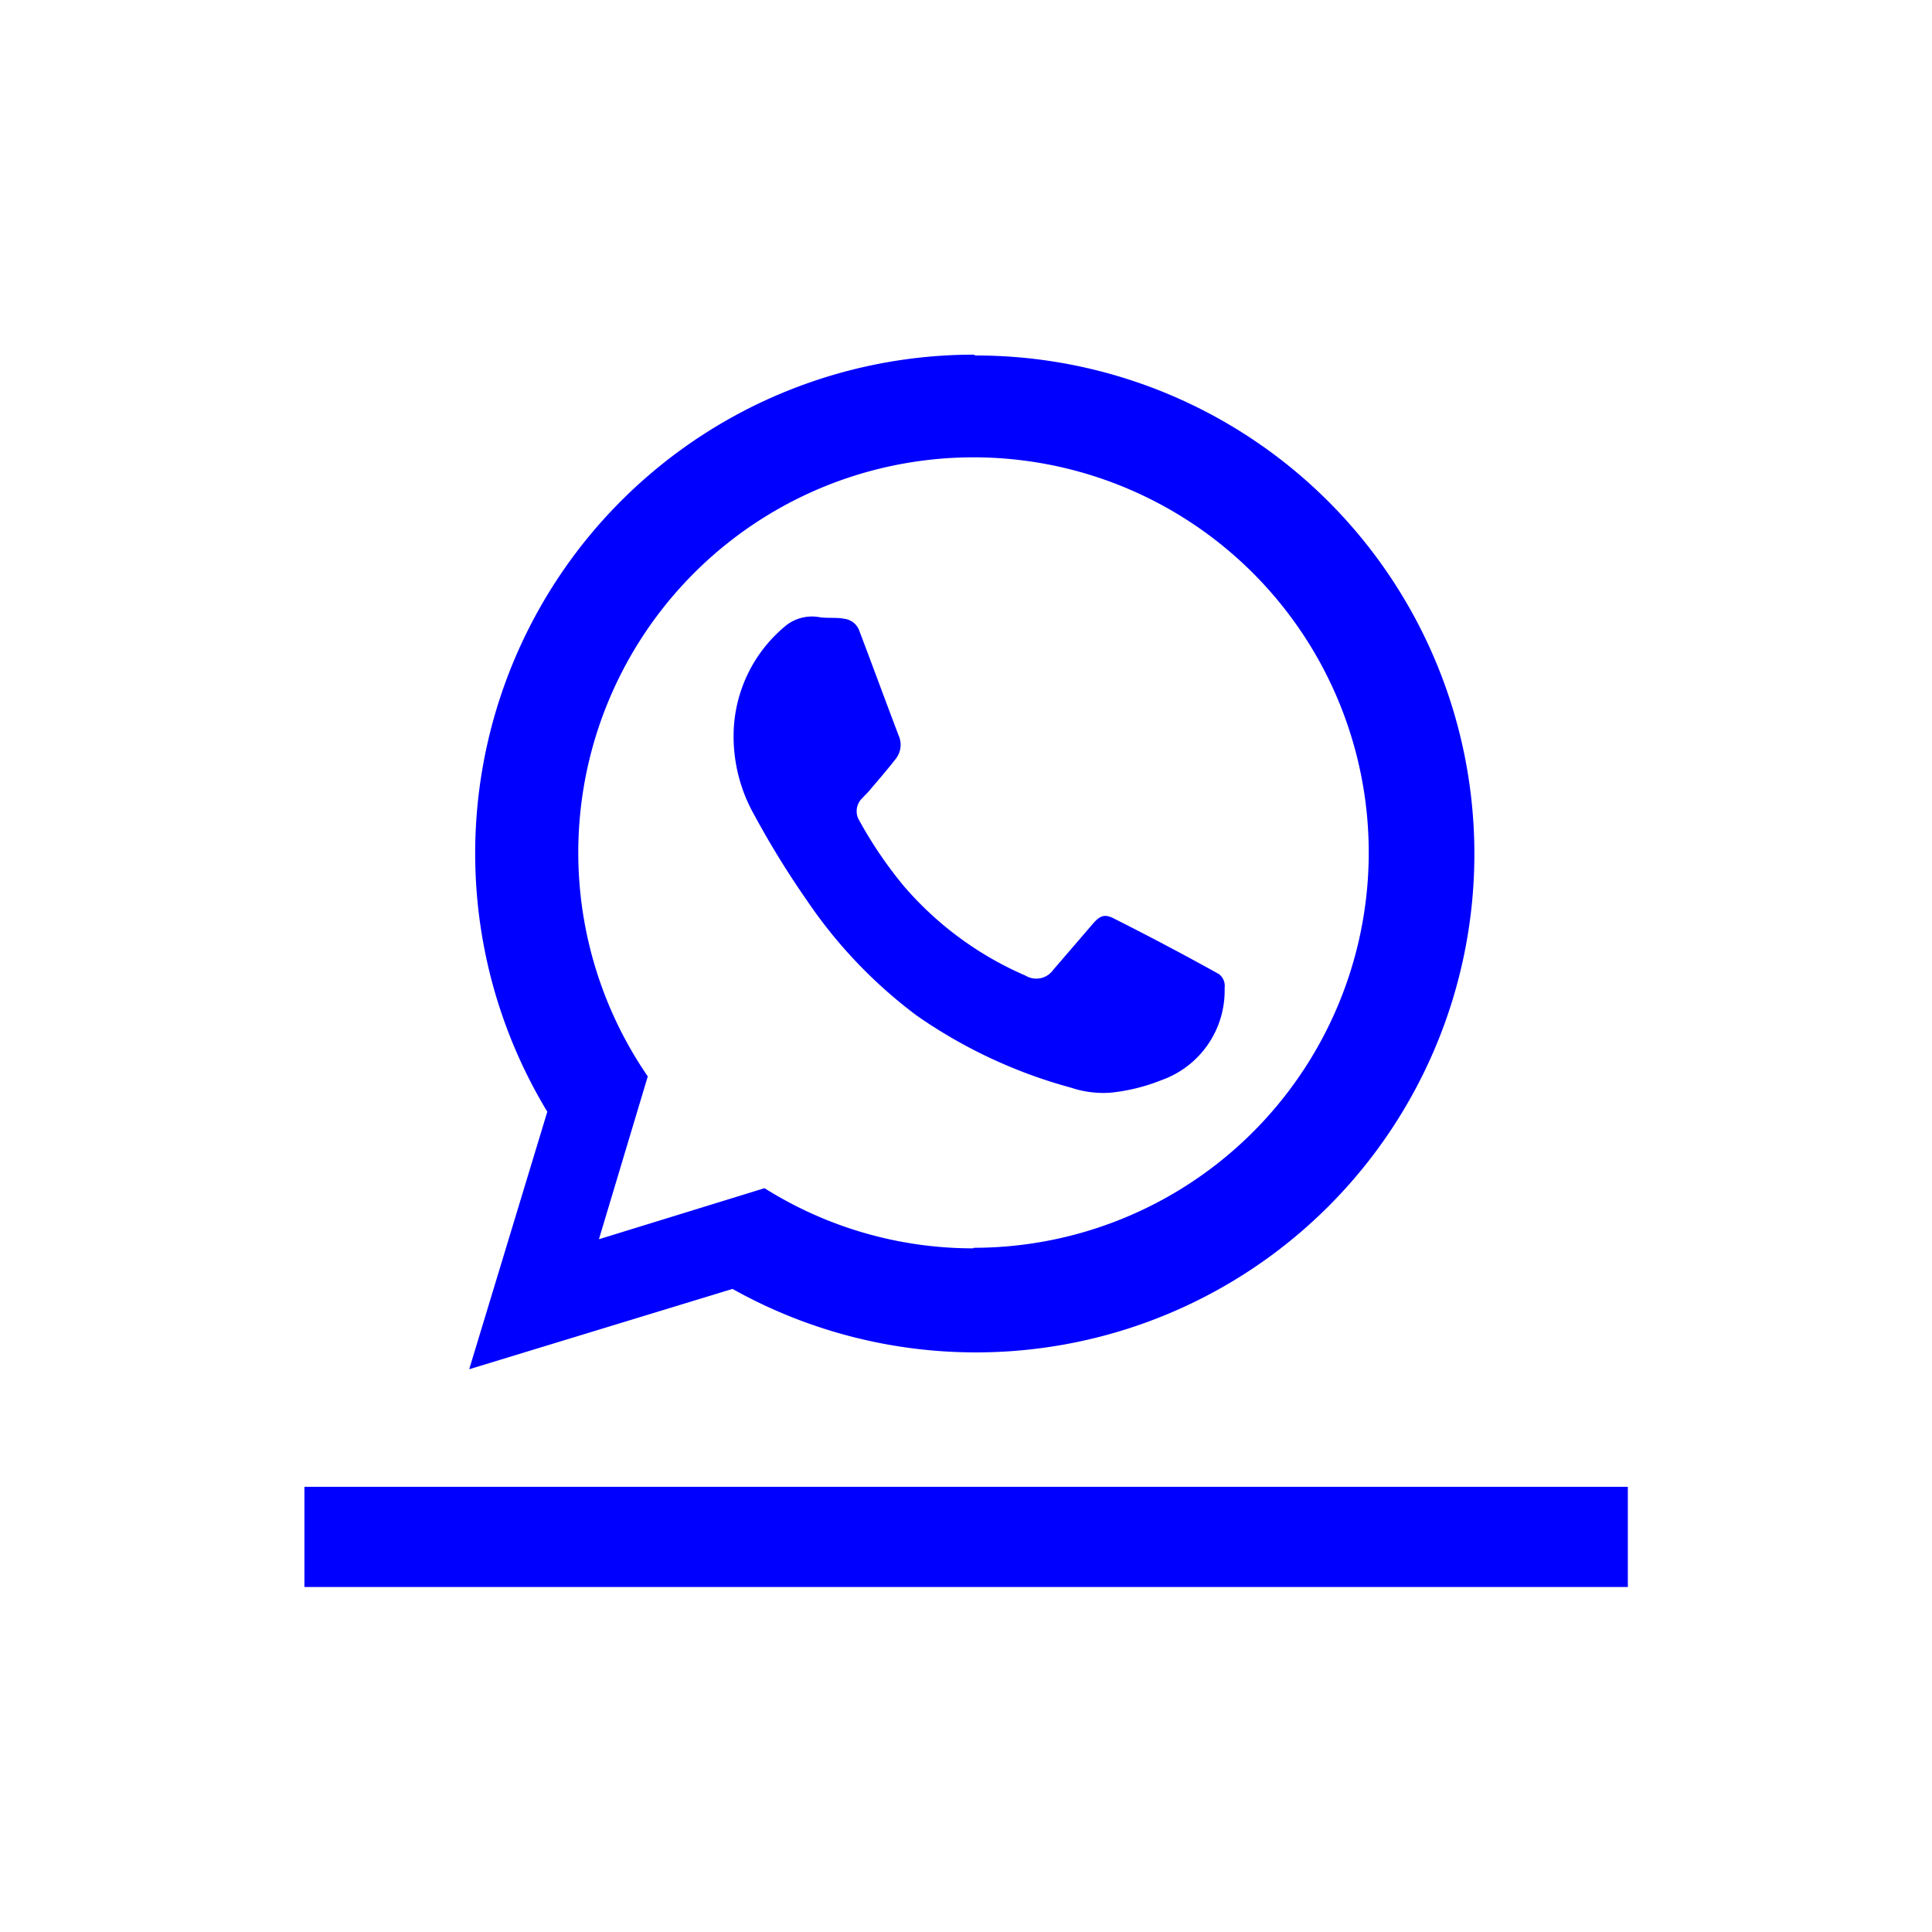
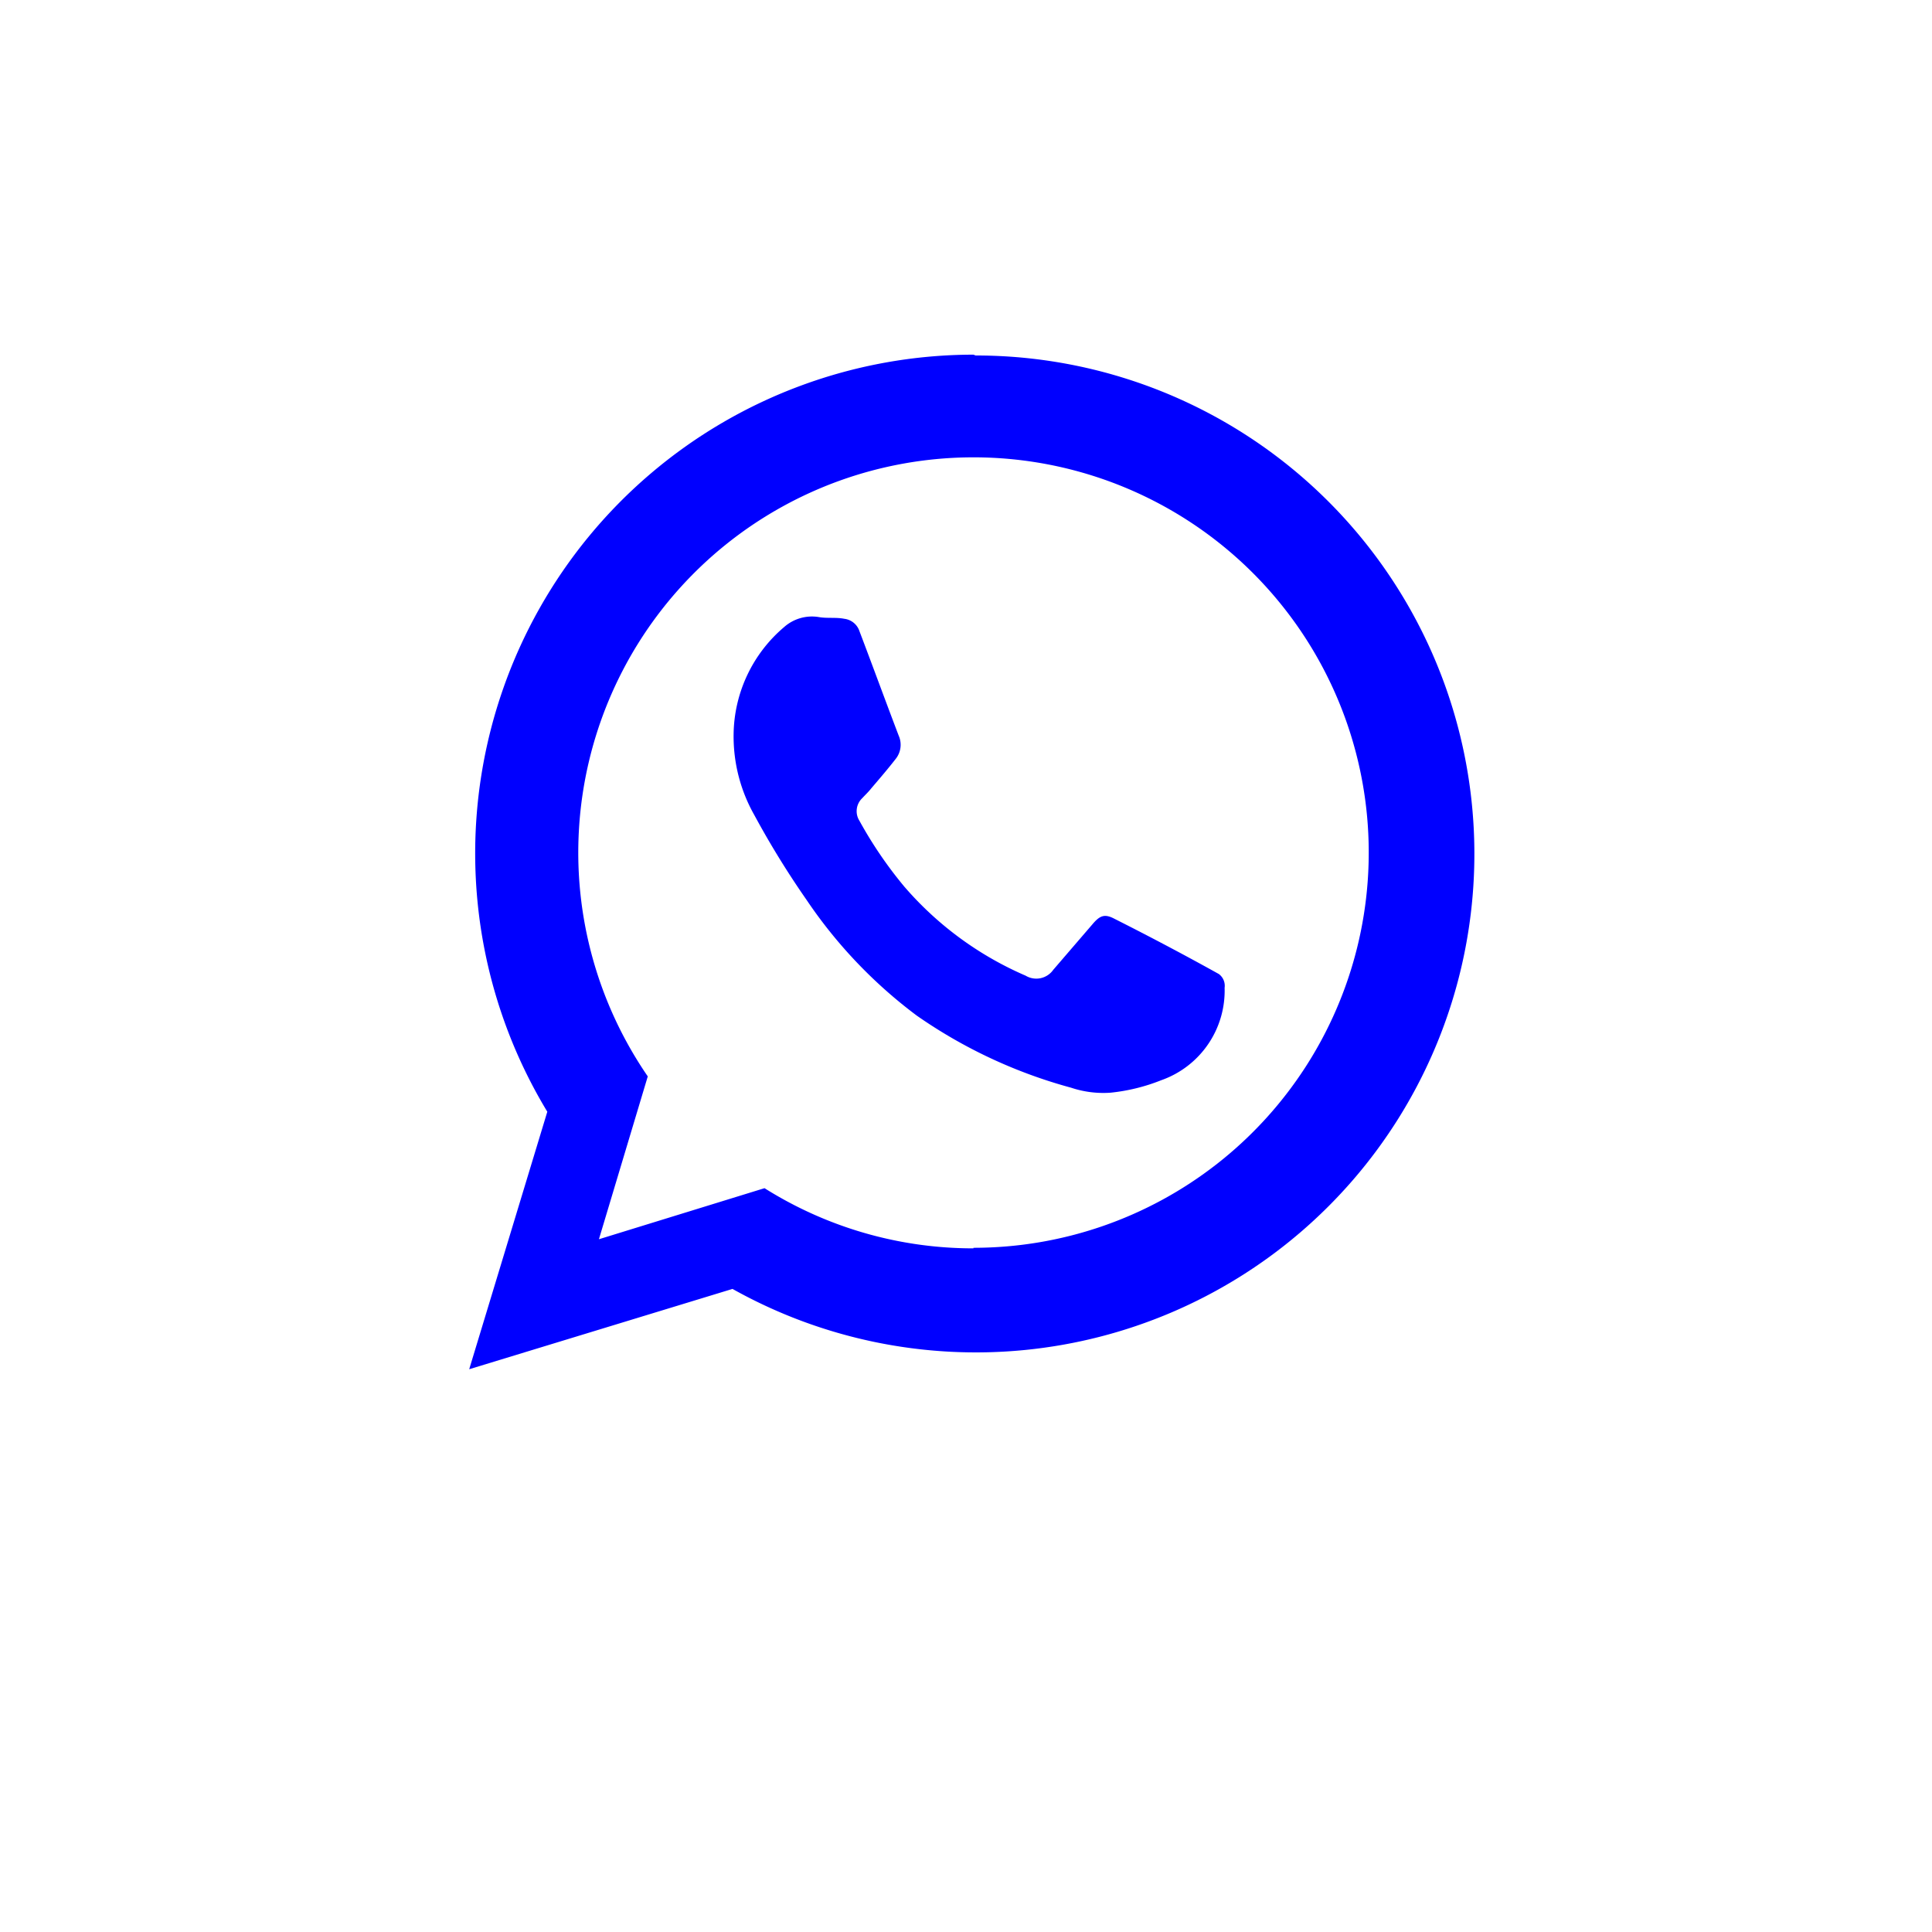
<svg xmlns="http://www.w3.org/2000/svg" id="Livello_1" data-name="Livello 1" viewBox="0 0 70 70">
  <defs>
    <style>.cls-1{fill:blue;}</style>
  </defs>
  <path class="cls-1" d="M44.37,35.79a3.44,3.44,0,0,1-2.3,3.35,6.81,6.81,0,0,1-1.83.45,3.68,3.68,0,0,1-1.43-.18,18,18,0,0,1-5.59-2.61,17.29,17.29,0,0,1-4-4.2,32,32,0,0,1-1.89-3.07,5.78,5.78,0,0,1-.75-2.92,5.17,5.17,0,0,1,1.83-3.89,1.52,1.52,0,0,1,1.27-.36c.3.05.61,0,.91.06a.66.66,0,0,1,.55.45c.48,1.26.94,2.52,1.42,3.78a.82.82,0,0,1-.11.85c-.28.36-.58.71-.88,1.06-.1.13-.22.24-.33.36a.65.65,0,0,0-.1.82,15,15,0,0,0,1.63,2.39,12.17,12.17,0,0,0,4.39,3.22.75.75,0,0,0,1-.21l1.42-1.65c.27-.32.44-.39.8-.2,1.27.64,2.52,1.3,3.78,2A.53.53,0,0,1,44.37,35.79Z" />
-   <rect class="cls-1" x="11.03" y="53.87" width="47.95" height="3.63" />
  <path class="cls-1" d="M35.27,12.85A18.07,18.07,0,0,0,19.83,40.28L17,49.61l9.54-2.91,0,0a18.06,18.06,0,1,0,8.81-33.82Zm0,32.38a14.19,14.19,0,0,1-7.57-2.18l-6,1.85L23.47,39a14.32,14.32,0,1,1,11.8,6.21Z" />
</svg>